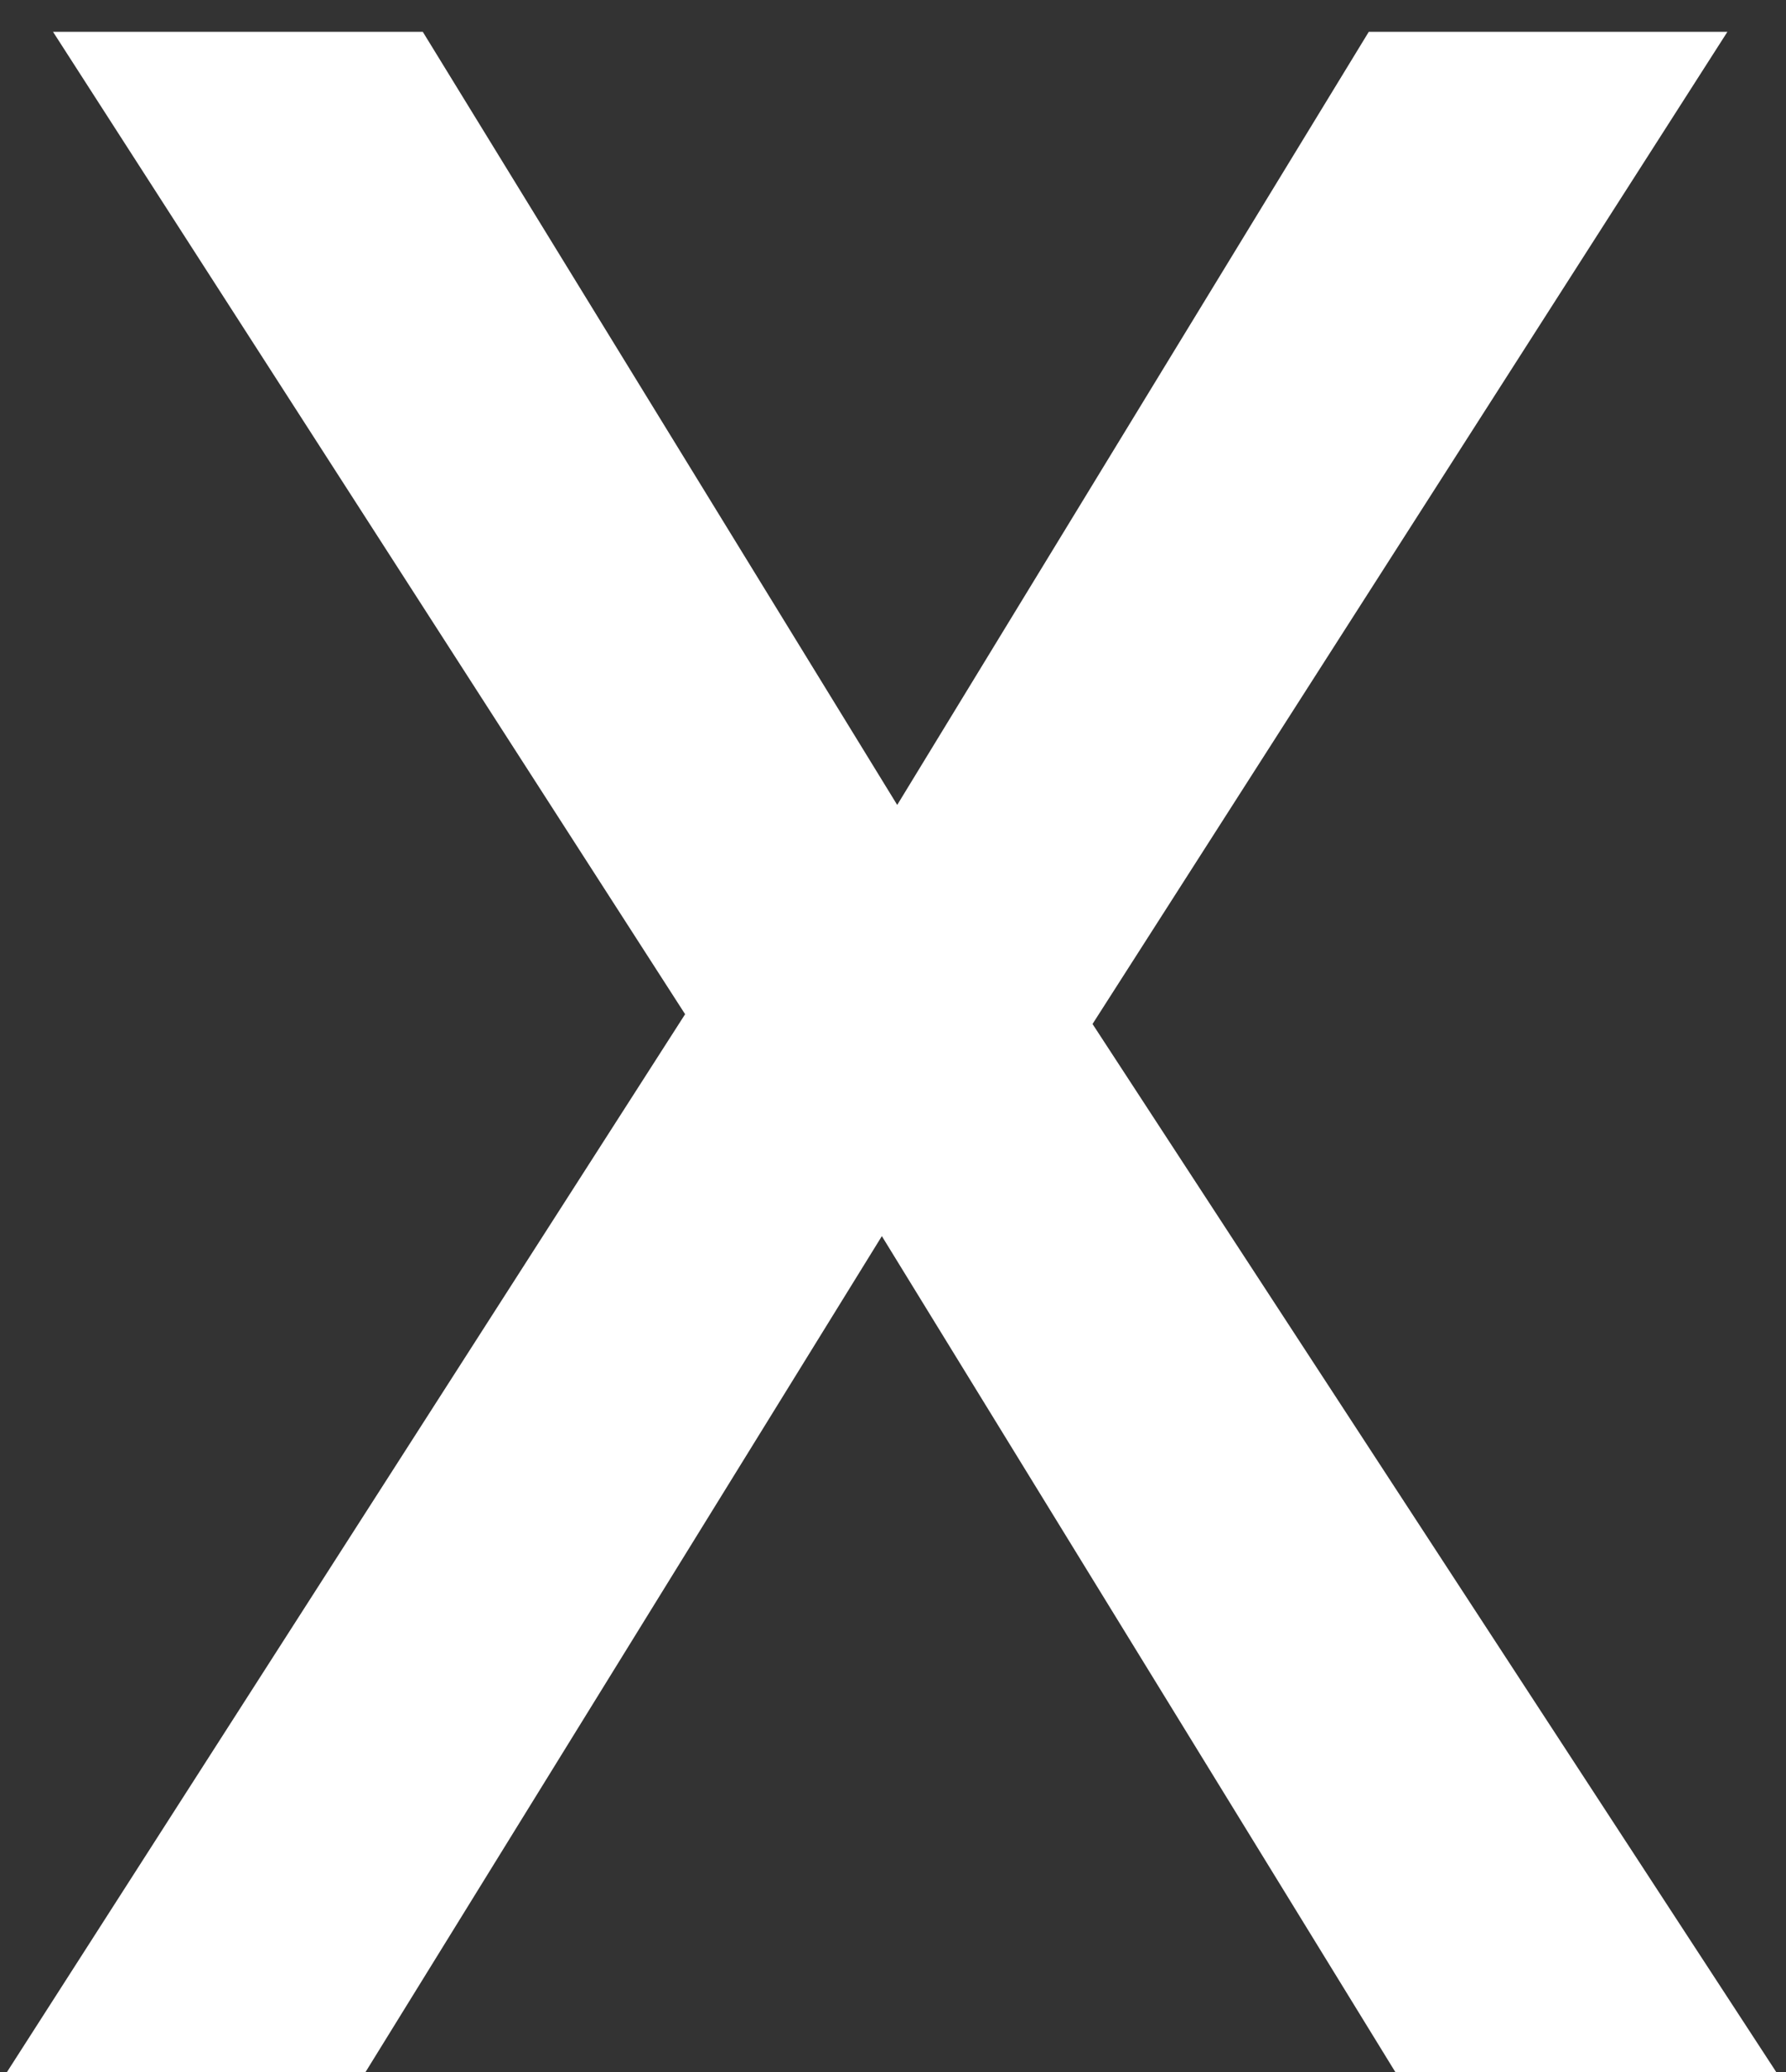
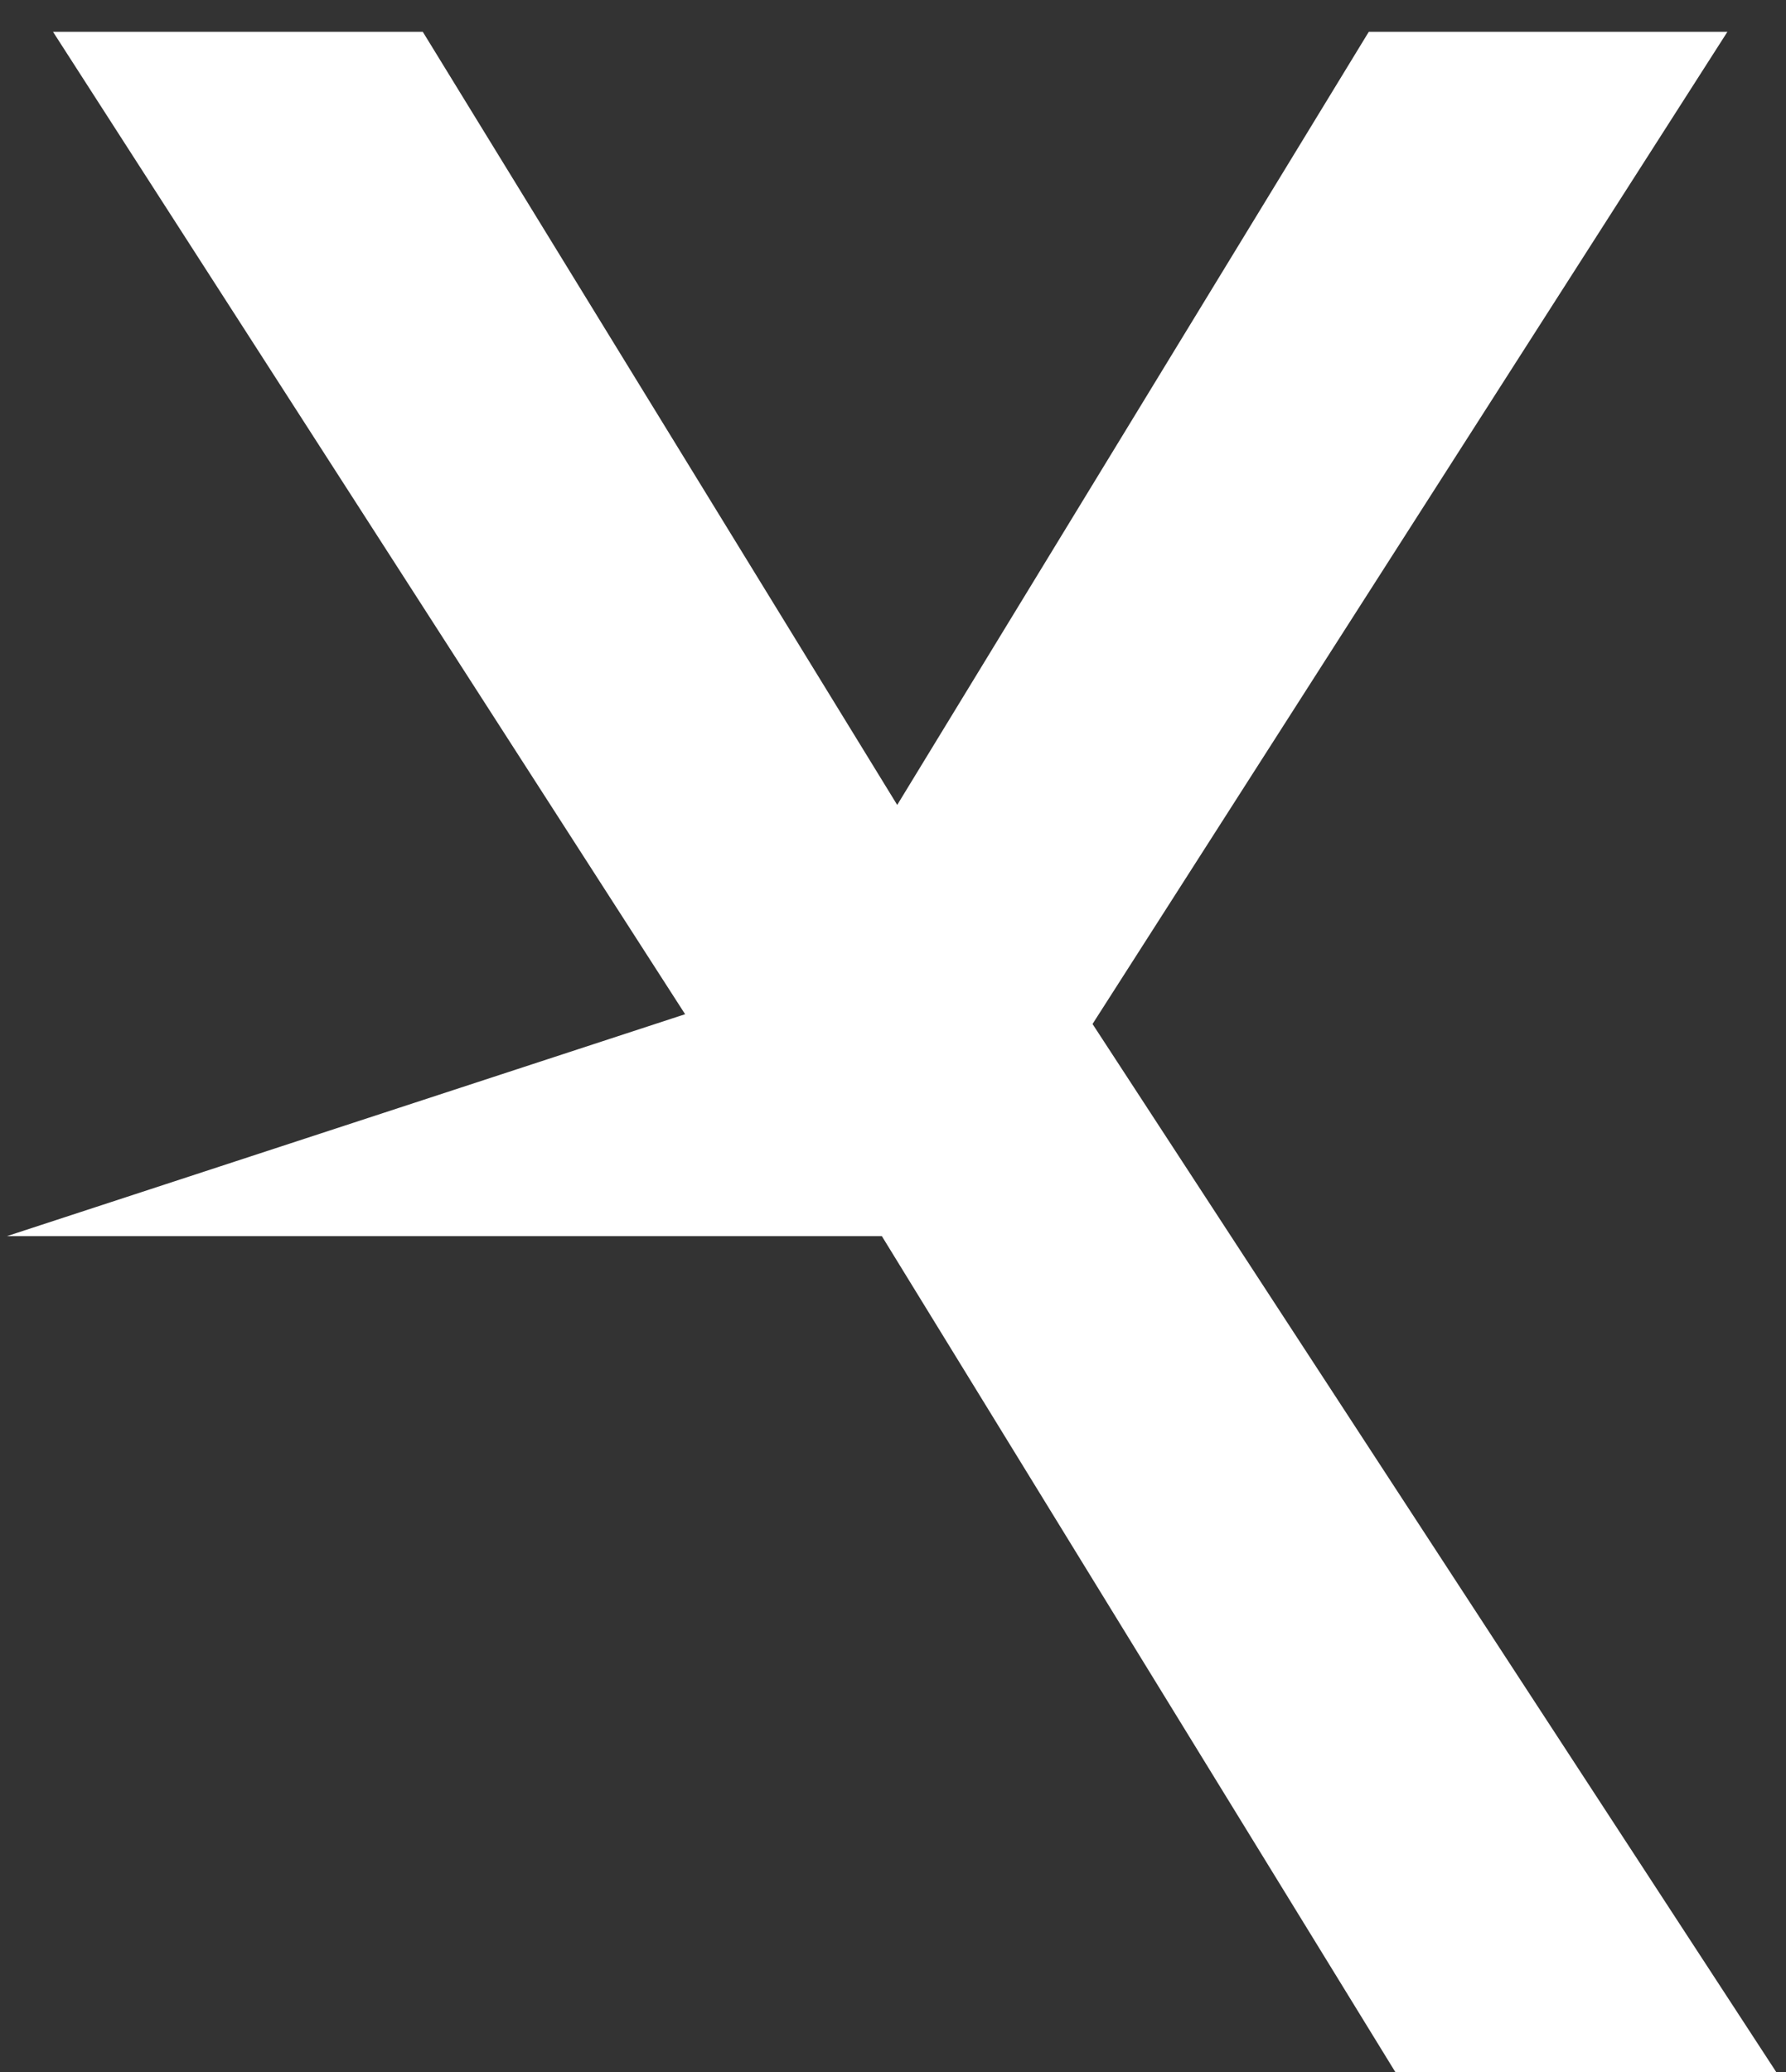
<svg xmlns="http://www.w3.org/2000/svg" width="25" height="29" viewBox="0 0 25 29" fill="none">
  <rect x="0" y="0" width="25" height="29" fill="#333333" stroke="none" />
-   <path d="M24.863 29H19.531L12.344 17.301L5.117 29H0.098L9.59 14.195L0.742 0.445H5.918L12.559 11.266L19.16 0.445H24.18L15.293 14.332L24.863 29Z" fill="white" />
+   <path d="M24.863 29H19.531L12.344 17.301H0.098L9.59 14.195L0.742 0.445H5.918L12.559 11.266L19.16 0.445H24.18L15.293 14.332L24.863 29Z" fill="white" />
</svg>